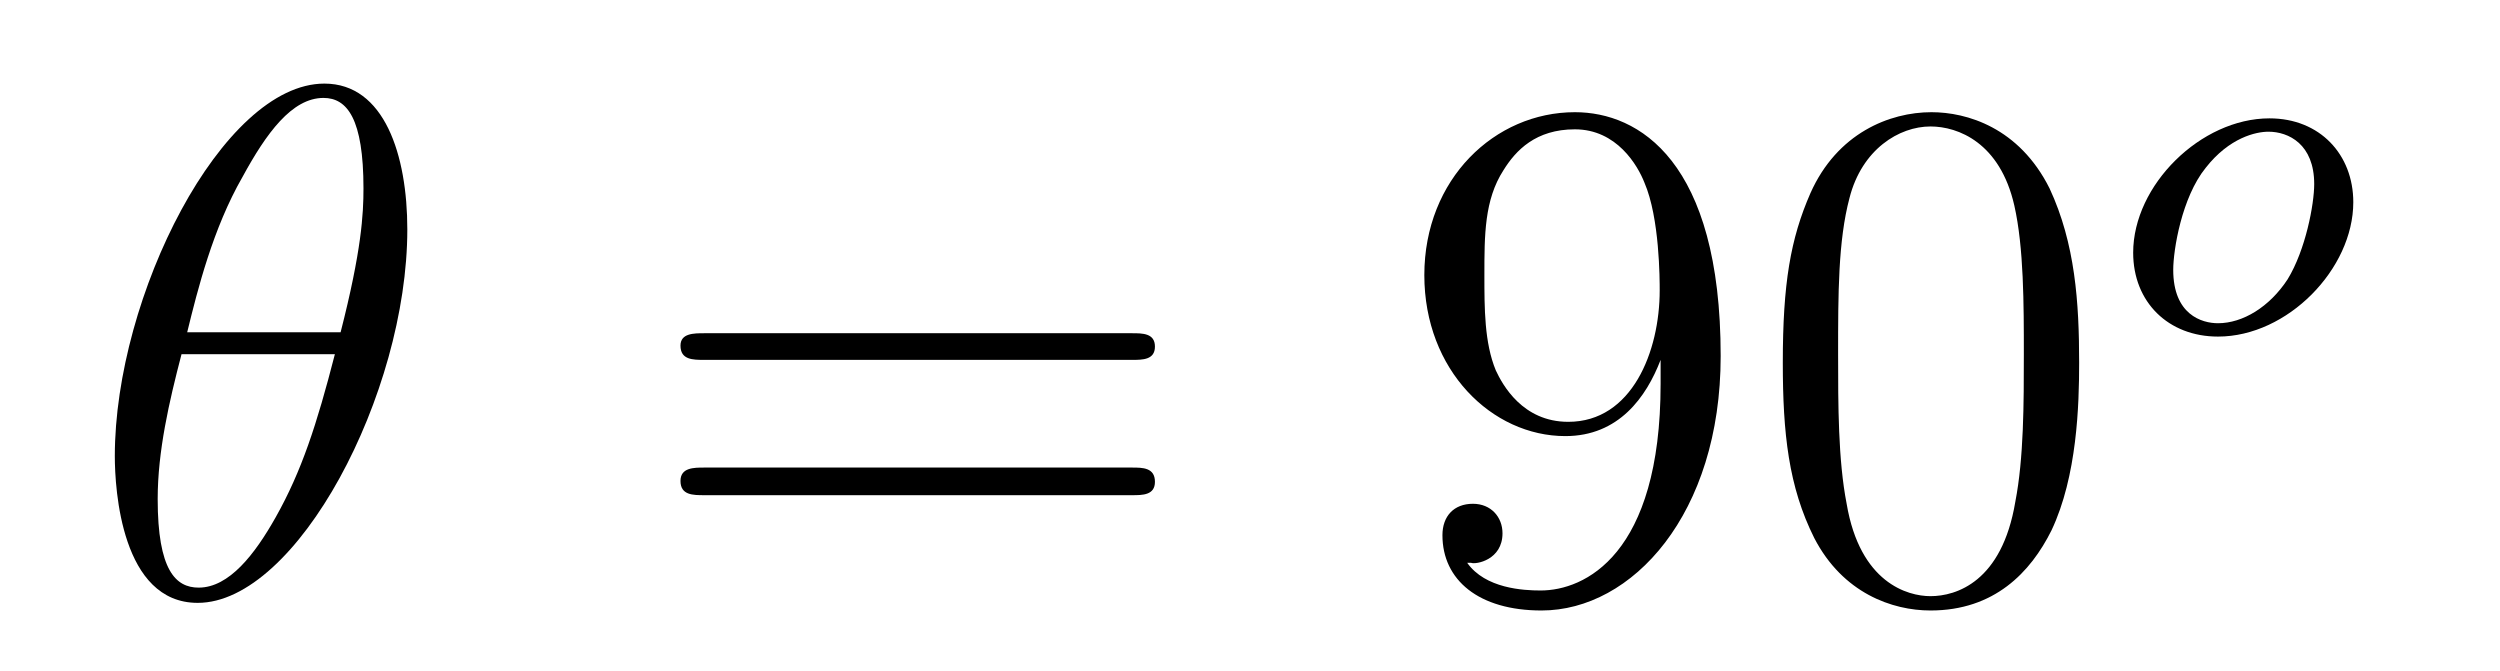
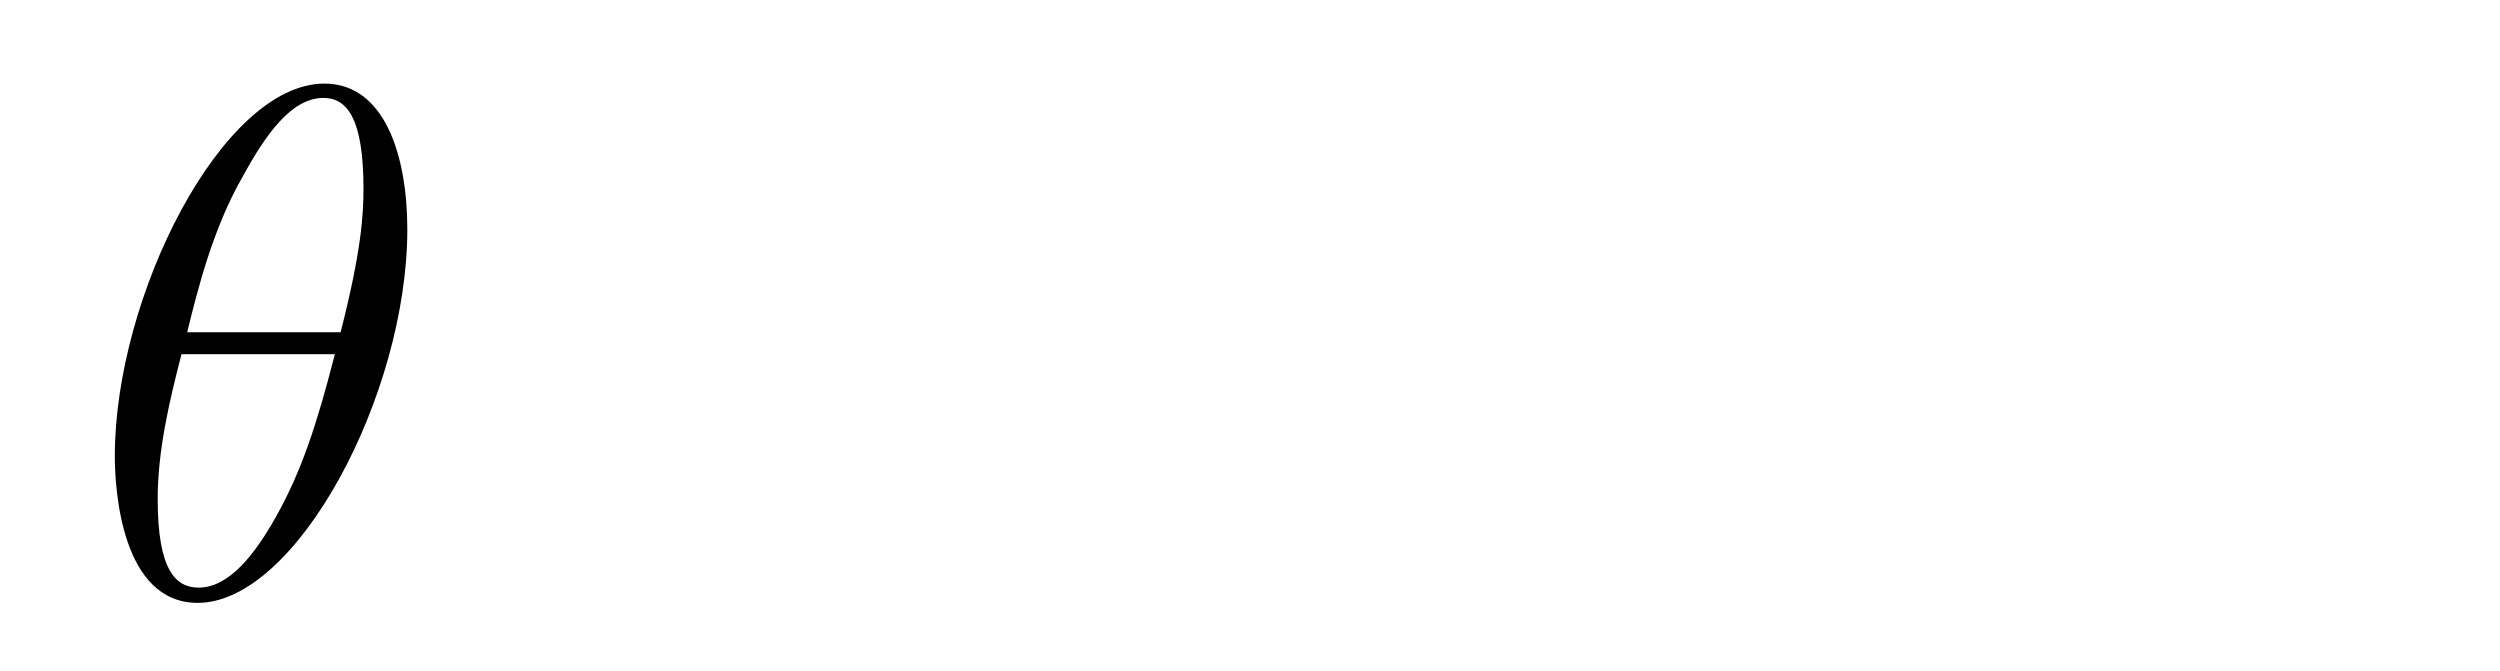
<svg xmlns="http://www.w3.org/2000/svg" height="11pt" version="1.1" viewBox="0 -11 41 11" width="41pt">
  <g id="page1">
    <g transform="matrix(1 0 0 1 -127 653)">
      <path d="M133.68 -660.238C133.68 -661.457 133.305 -662.629 132.32 -662.629C130.648 -662.629 128.883 -659.145 128.883 -656.52C128.883 -655.973 128.992 -654.113 130.242 -654.113C131.867 -654.113 133.68 -657.535 133.68 -660.238ZM130.07 -658.551C130.242 -659.254 130.492 -660.254 130.977 -661.098C131.367 -661.816 131.789 -662.394 132.305 -662.394C132.695 -662.394 132.961 -662.051 132.961 -660.91C132.961 -660.488 132.93 -659.895 132.586 -658.551H130.07ZM132.492 -658.191C132.195 -657.035 131.945 -656.27 131.523 -655.52C131.18 -654.91 130.758 -654.363 130.258 -654.363C129.883 -654.363 129.586 -654.645 129.586 -655.816C129.586 -656.598 129.773 -657.41 129.977 -658.191H132.492ZM133.797 -654.238" fill-rule="evenodd" />
-       <path d="M145.566 -658.098C145.738 -658.098 145.941 -658.098 145.941 -658.316C145.941 -658.535 145.738 -658.535 145.566 -658.535H138.551C138.379 -658.535 138.16 -658.535 138.16 -658.332C138.16 -658.098 138.363 -658.098 138.551 -658.098H145.566ZM145.566 -655.879C145.738 -655.879 145.941 -655.879 145.941 -656.098C145.941 -656.332 145.738 -656.332 145.566 -656.332H138.551C138.379 -656.332 138.16 -656.332 138.16 -656.113C138.16 -655.879 138.363 -655.879 138.551 -655.879H145.566ZM146.637 -654.238" fill-rule="evenodd" />
-       <path d="M154.234 -657.707C154.234 -654.894 152.984 -654.316 152.266 -654.316C151.984 -654.316 151.359 -654.348 151.062 -654.77H151.125C151.203 -654.738 151.641 -654.816 151.641 -655.254C151.641 -655.52 151.453 -655.738 151.156 -655.738C150.844 -655.738 150.656 -655.535 150.656 -655.223C150.656 -654.488 151.25 -653.988 152.281 -653.988C153.766 -653.988 155.219 -655.566 155.219 -658.16C155.219 -661.363 153.875 -662.16 152.828 -662.16C151.516 -662.16 150.359 -661.066 150.359 -659.488C150.359 -657.926 151.469 -656.848 152.672 -656.848C153.547 -656.848 154 -657.488 154.234 -658.098V-657.707ZM152.719 -657.082C151.969 -657.082 151.641 -657.691 151.531 -657.926C151.344 -658.379 151.344 -658.941 151.344 -659.488C151.344 -660.144 151.344 -660.723 151.656 -661.207C151.859 -661.535 152.187 -661.879 152.828 -661.879C153.516 -661.879 153.859 -661.285 153.969 -661.004C154.219 -660.426 154.219 -659.41 154.219 -659.238C154.219 -658.238 153.766 -657.082 152.719 -657.082ZM161.098 -658.051C161.098 -659.035 161.035 -660.004 160.613 -660.91C160.113 -661.91 159.254 -662.16 158.676 -662.16C157.988 -662.16 157.129 -661.816 156.691 -660.832C156.363 -660.082 156.238 -659.348 156.238 -658.051C156.238 -656.895 156.332 -656.019 156.754 -655.176C157.223 -654.27 158.035 -653.988 158.66 -653.988C159.707 -653.988 160.301 -654.613 160.644 -655.301C161.066 -656.191 161.098 -657.363 161.098 -658.051ZM158.66 -654.223C158.285 -654.223 157.504 -654.441 157.285 -655.738C157.145 -656.457 157.145 -657.363 157.145 -658.191C157.145 -659.176 157.145 -660.051 157.332 -660.754C157.535 -661.551 158.145 -661.926 158.66 -661.926C159.113 -661.926 159.801 -661.66 160.035 -660.629C160.191 -659.941 160.191 -659.004 160.191 -658.191C160.191 -657.395 160.191 -656.488 160.051 -655.77C159.832 -654.457 159.082 -654.223 158.66 -654.223ZM161.633 -654.238" fill-rule="evenodd" />
-       <path d="M165.594 -660.684C165.594 -661.465 165.047 -662.059 164.219 -662.059C163.094 -662.059 161.984 -660.965 161.984 -659.856C161.984 -659.043 162.563 -658.48 163.375 -658.48C164.516 -658.48 165.594 -659.59 165.594 -660.684ZM163.375 -658.699C163.109 -658.699 162.641 -658.84 162.641 -659.574C162.641 -659.902 162.781 -660.762 163.172 -661.246C163.563 -661.746 164 -661.84 164.203 -661.84C164.531 -661.84 164.953 -661.637 164.953 -660.981C164.953 -660.652 164.813 -659.902 164.516 -659.418C164.219 -658.965 163.781 -658.699 163.375 -658.699ZM165.719 -658.559" fill-rule="evenodd" />
    </g>
  </g>
</svg>